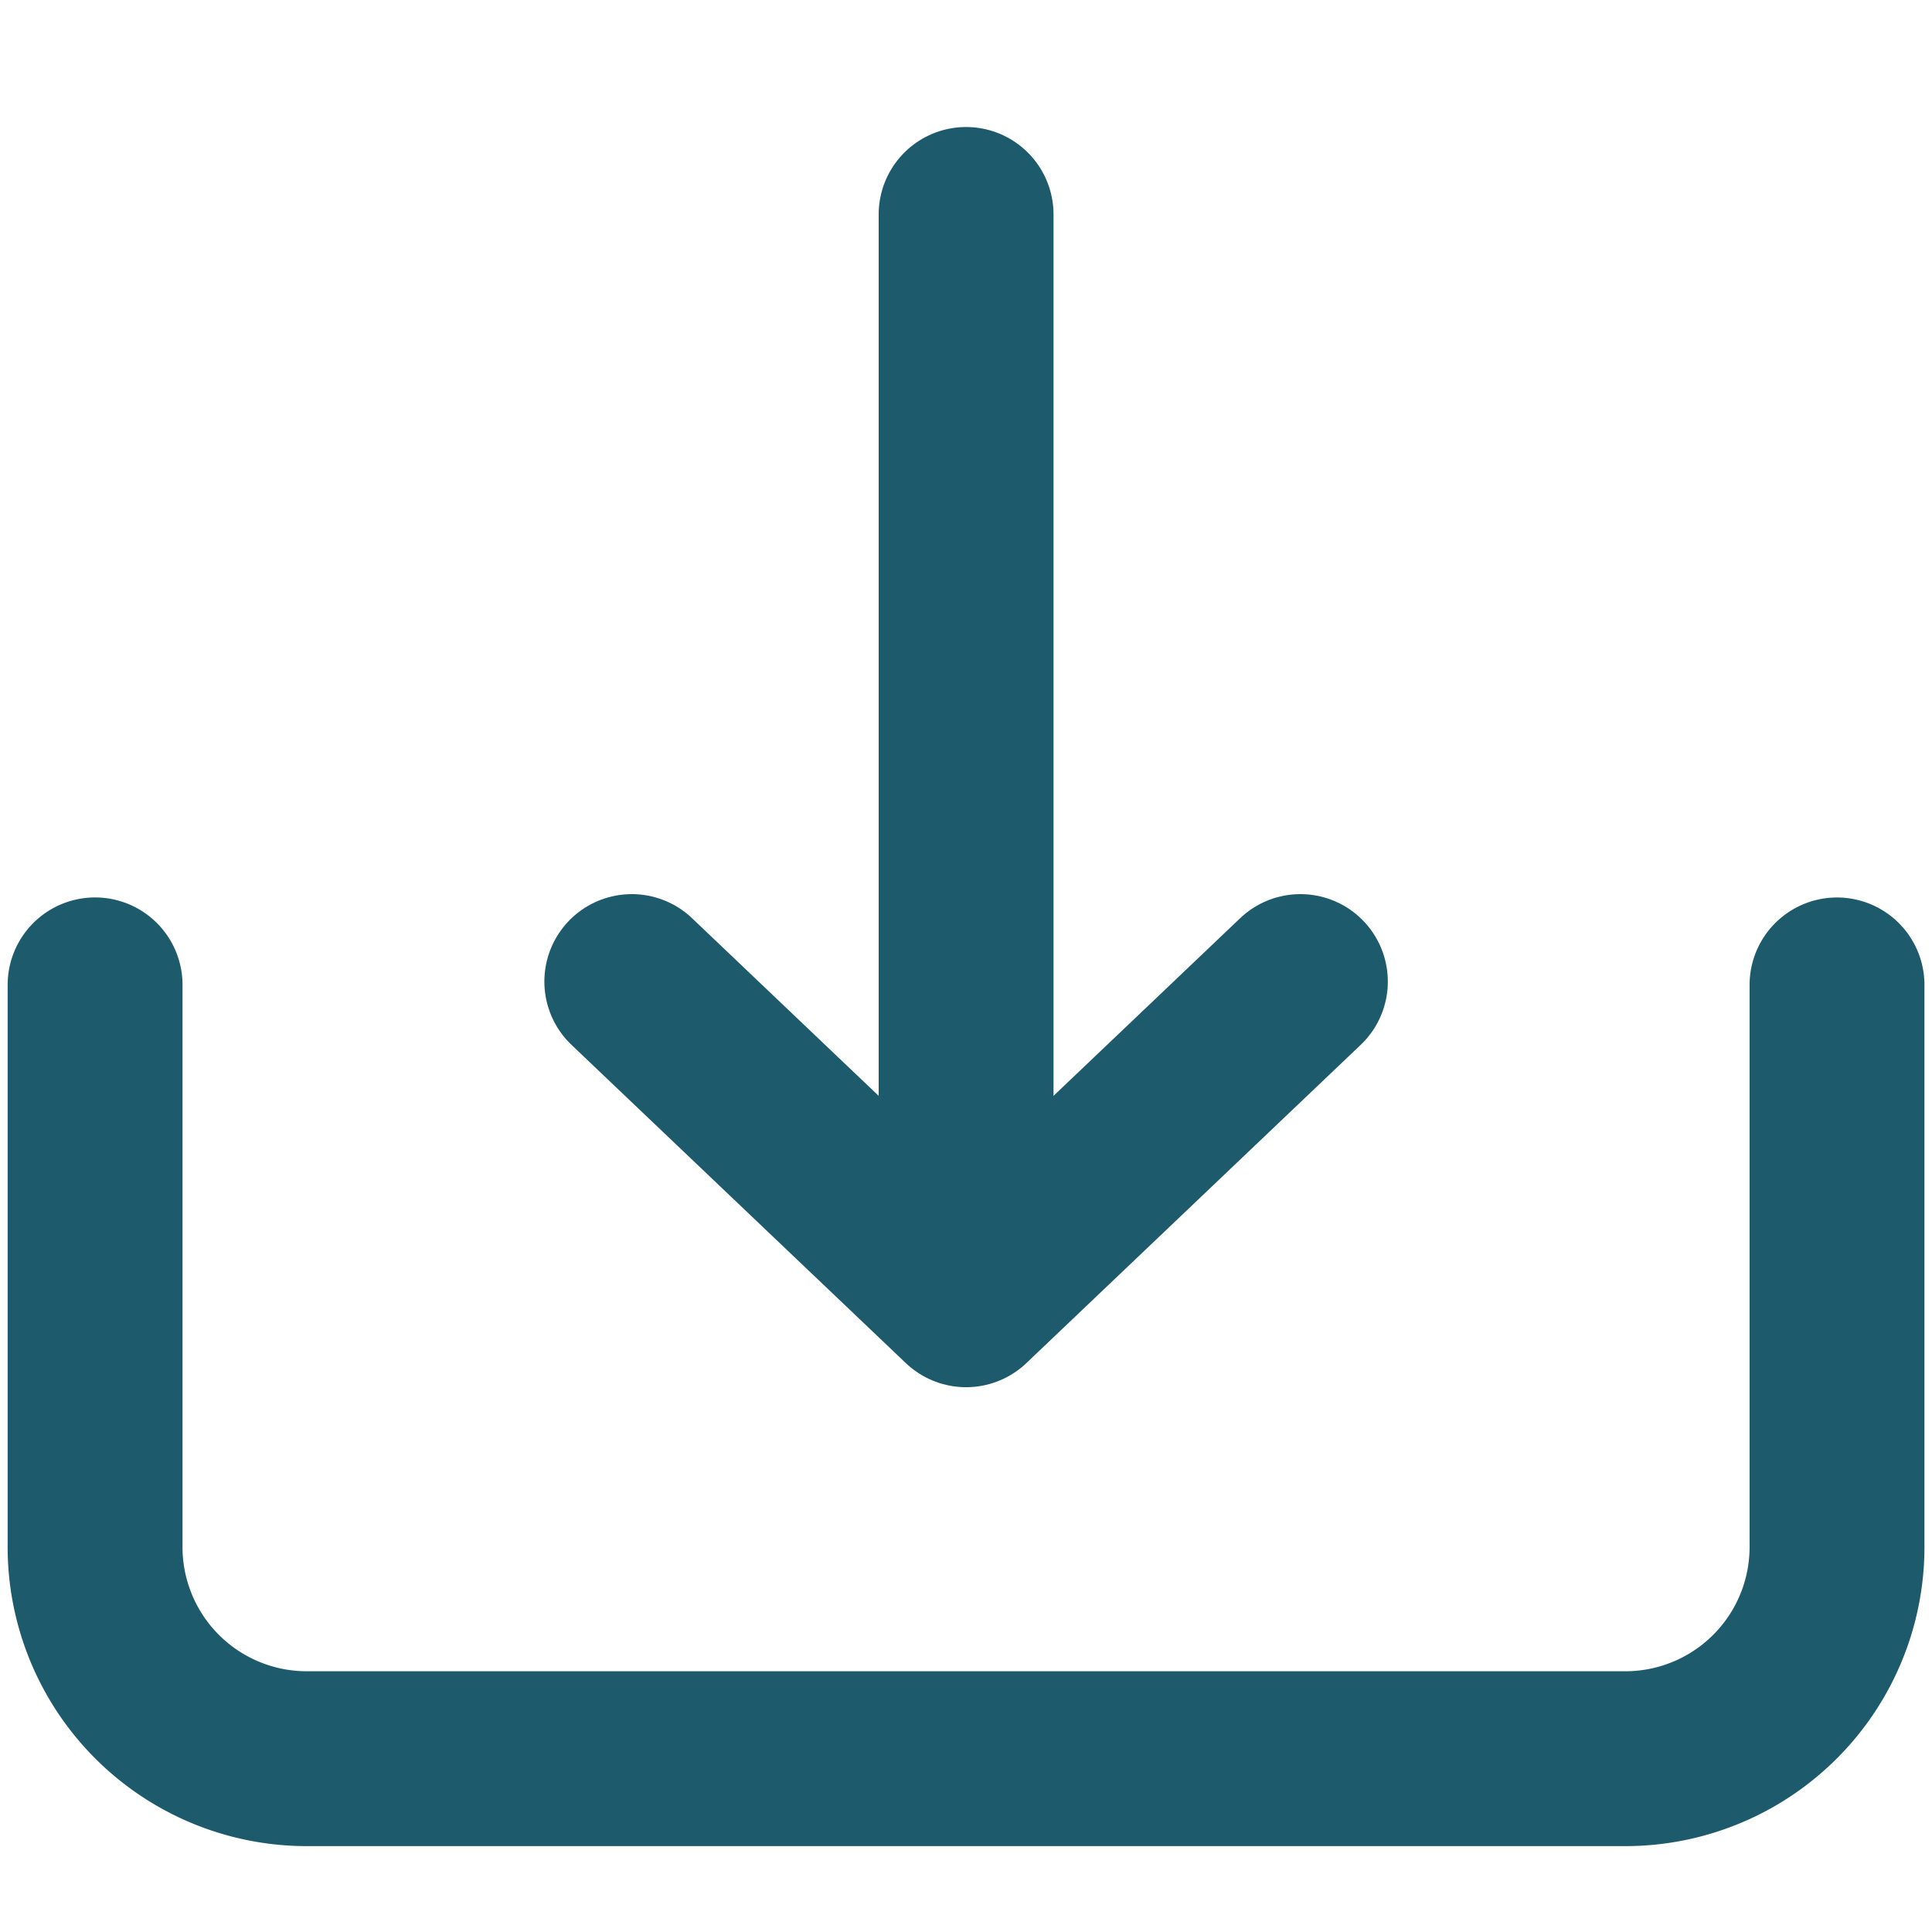
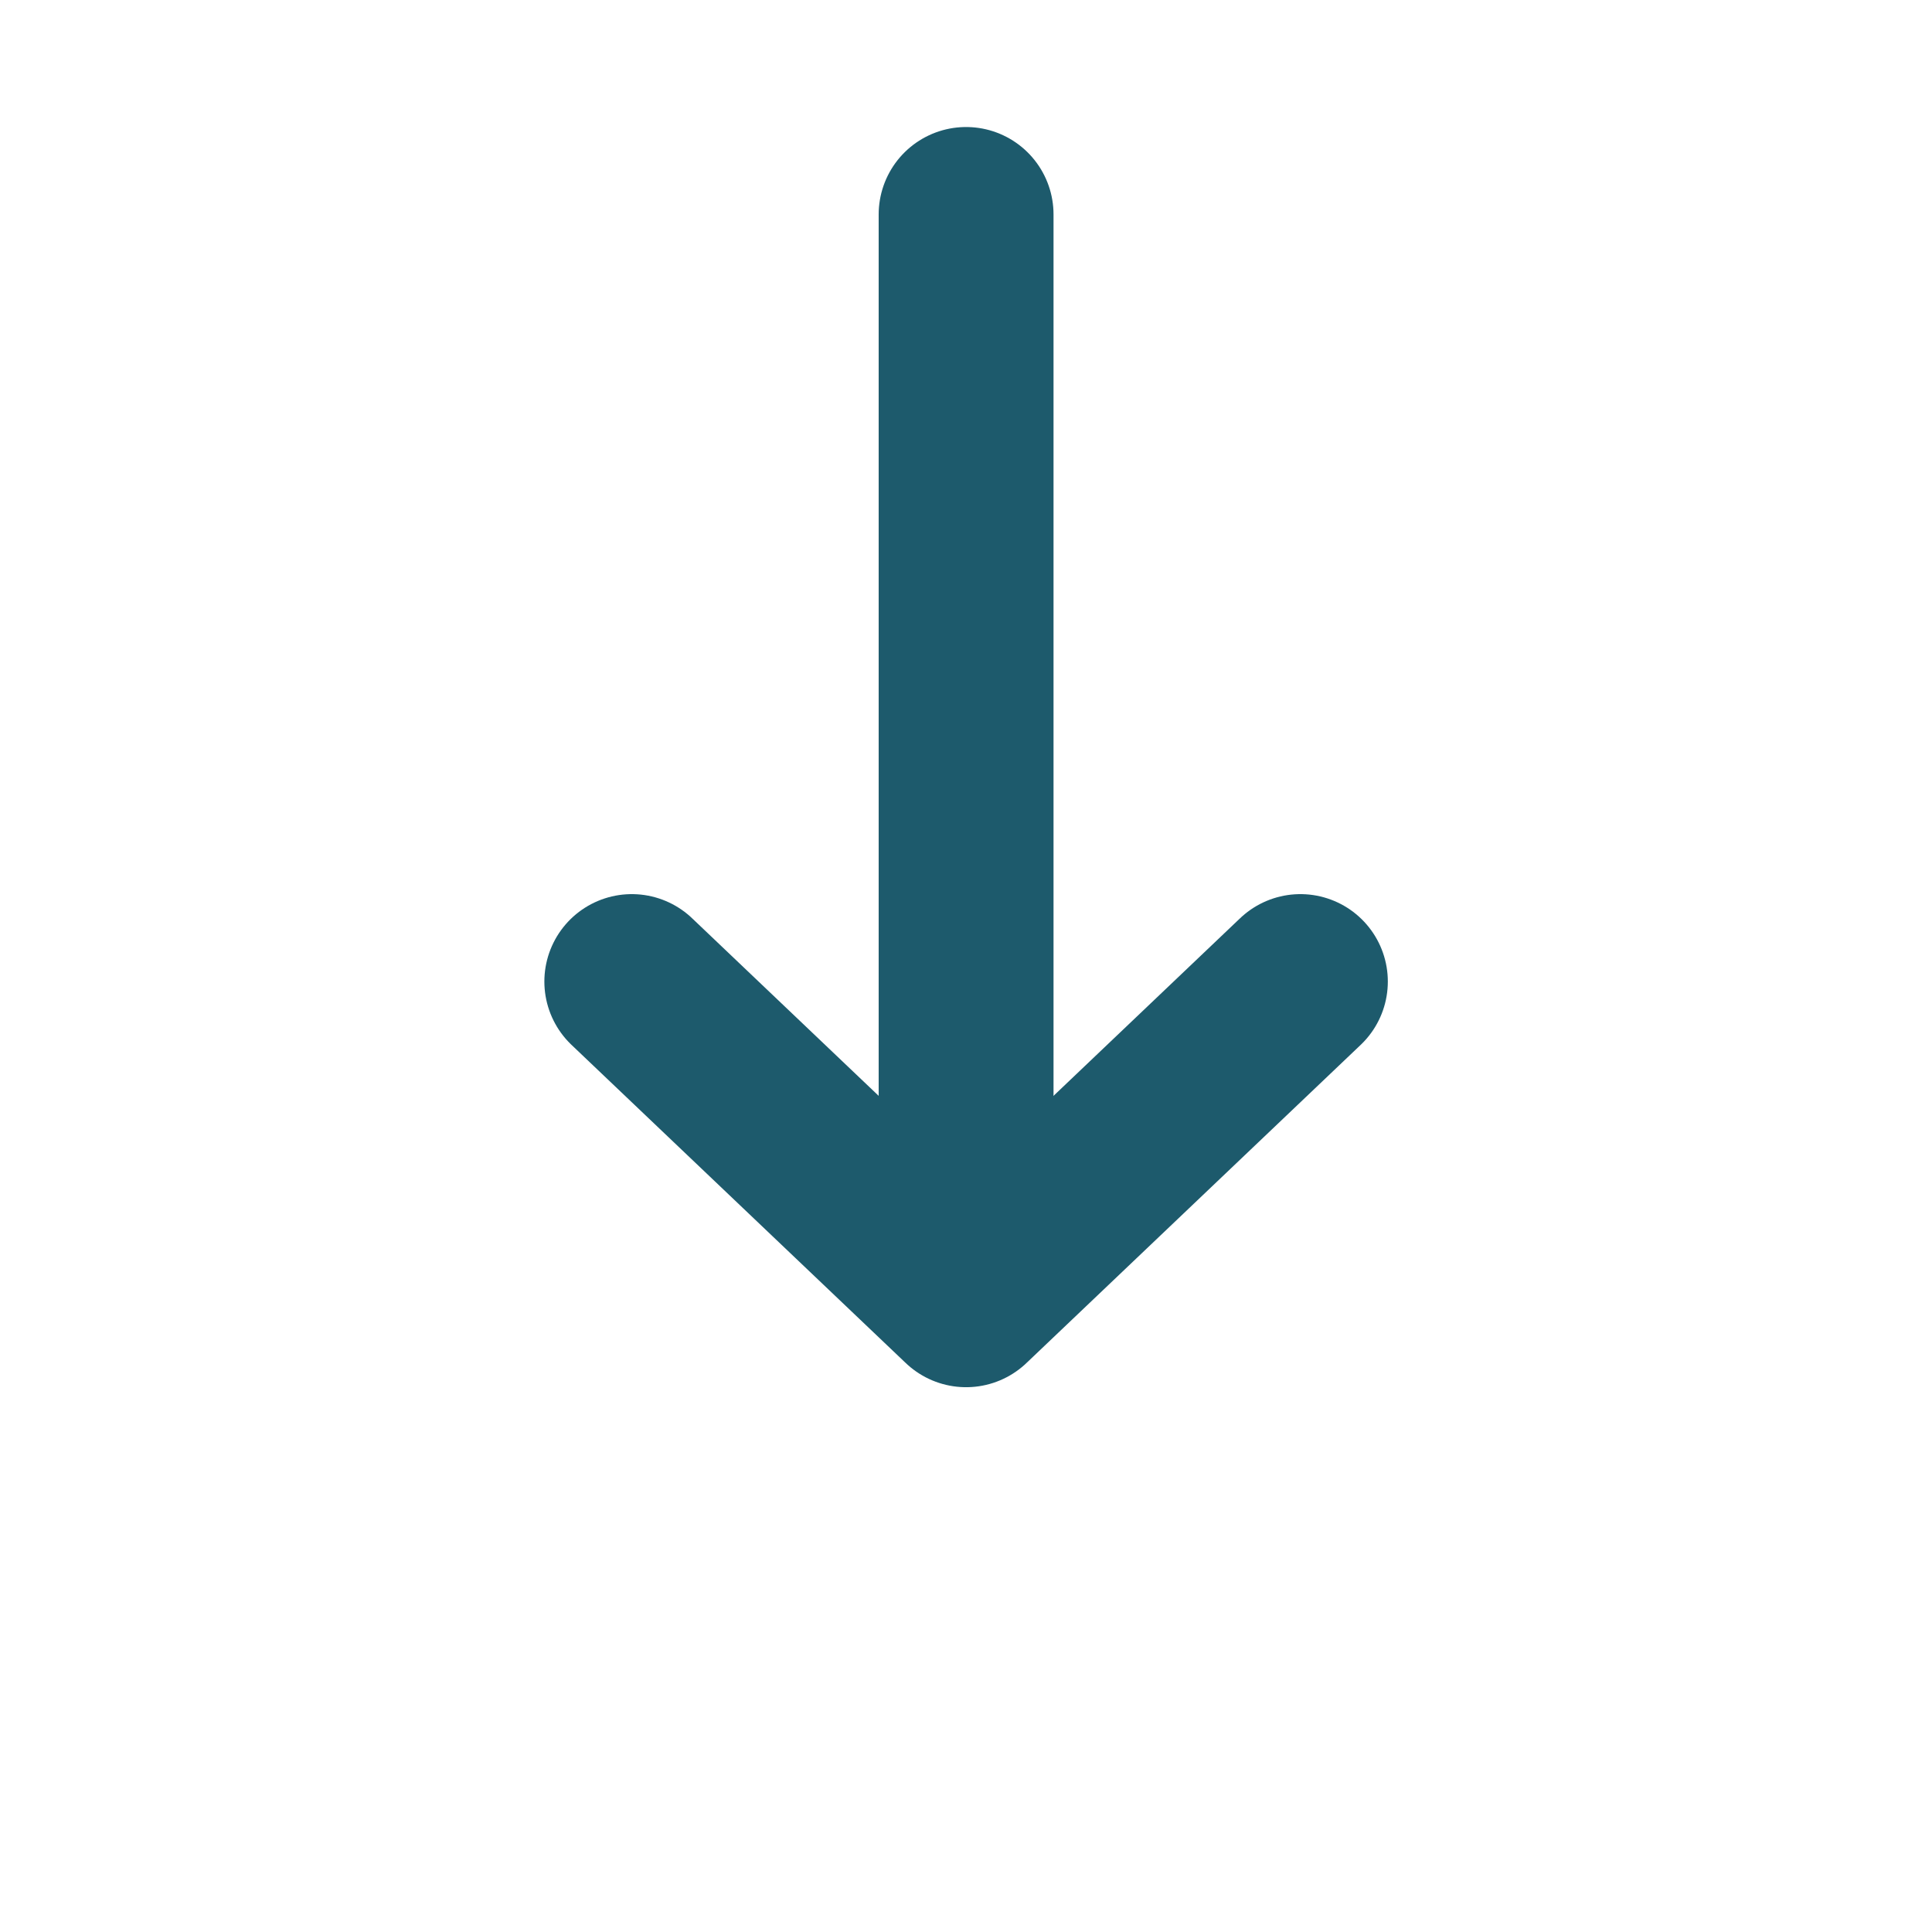
<svg xmlns="http://www.w3.org/2000/svg" viewBox="0 0 402.52 402.52">
  <defs>
    <style>.a{fill:none;stroke:#1d5a6c;stroke-linecap:round;stroke-linejoin:round;stroke-width:36.43px;}</style>
  </defs>
-   <path class="a" d="M382.73,205.2V321.88A44.11,44.11,0,0,1,339,366.41H63.51a44.11,44.11,0,0,1-43.7-44.51c0-.24,0-.48,0-.71v-116" />
  <line class="a" x1="201.28" y1="270.1" x2="201.28" y2="44.68" />
  <polyline class="a" points="131.63 204.5 201.28 270.8 270.93 204.5" />
</svg>